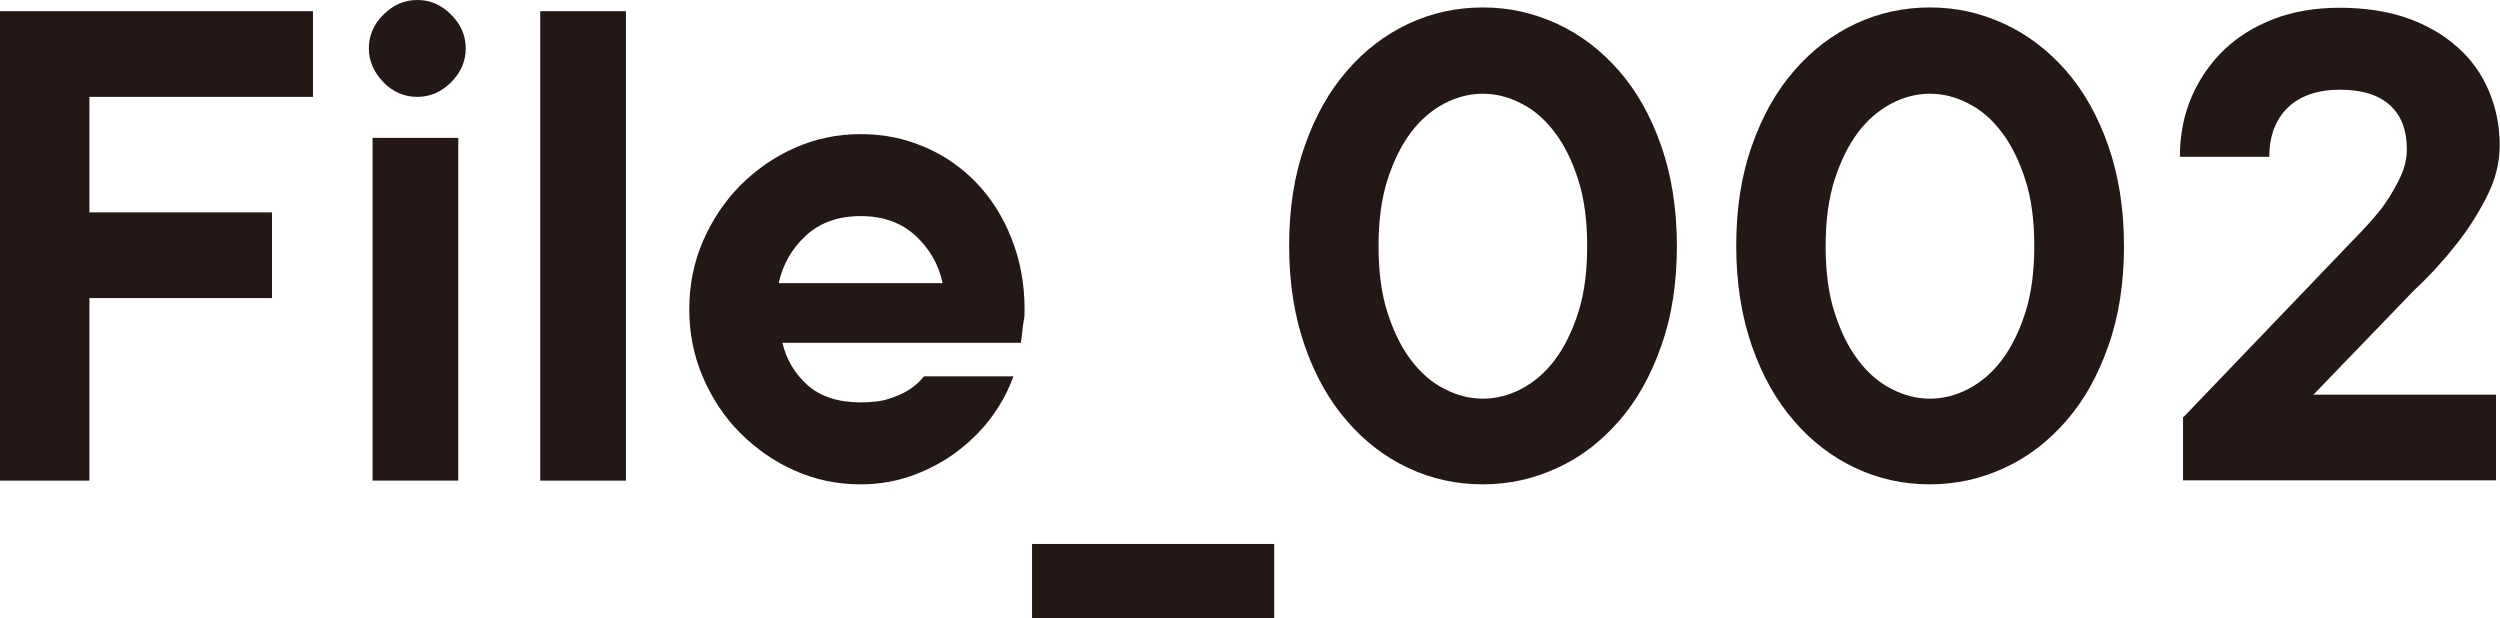
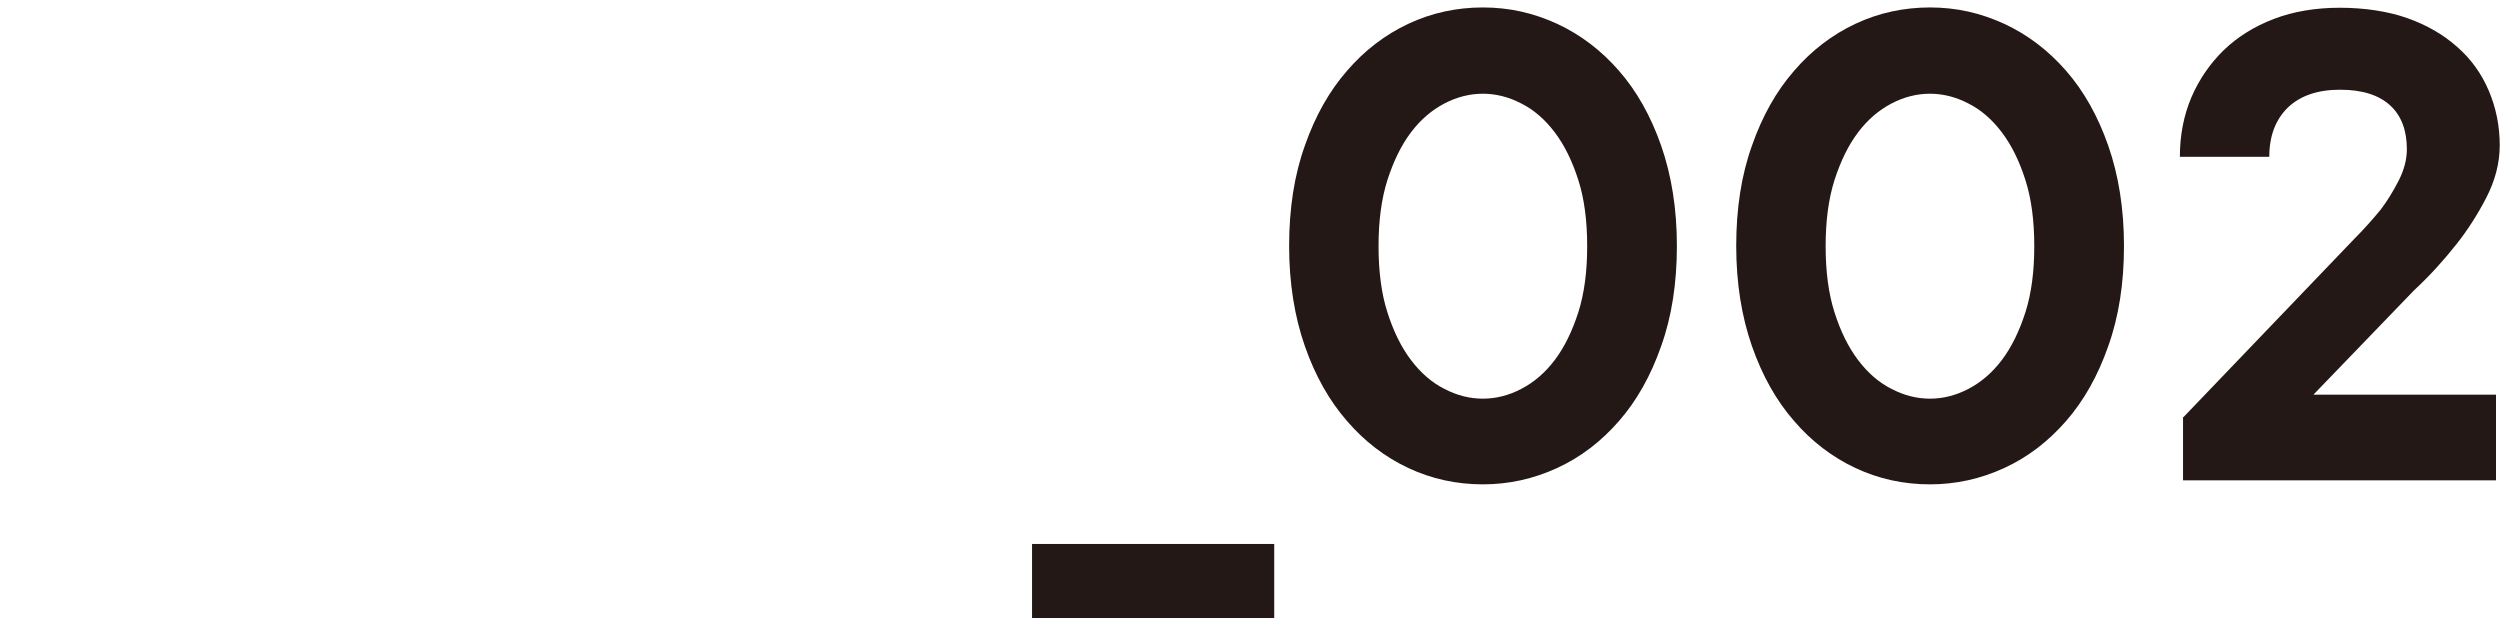
<svg xmlns="http://www.w3.org/2000/svg" id="_イヤー_2" viewBox="0 0 87.23 21.58">
  <defs>
    <style>.cls-1{fill:#231815;}</style>
  </defs>
  <g id="moji">
    <g>
-       <path class="cls-1" d="M0,.39H10.92V3.38H3.12V7.41h6.37v2.99H3.12v6.37H0V.39Z" />
-       <path class="cls-1" d="M14.56,3.38c-.45,0-.85-.17-1.18-.51s-.51-.73-.51-1.18,.17-.85,.51-1.18c.34-.34,.73-.51,1.18-.51s.84,.17,1.18,.51c.34,.34,.51,.73,.51,1.18s-.17,.84-.51,1.18-.73,.51-1.18,.51Zm-1.56,1.43h2.99v11.96h-2.99V4.81Z" />
-       <path class="cls-1" d="M18.85,.39h2.99V16.77h-2.99V.39Z" />
-       <path class="cls-1" d="M30.03,16.9c-.82,0-1.58-.16-2.3-.48-.72-.32-1.35-.76-1.9-1.31-.55-.55-.98-1.2-1.3-1.94-.32-.74-.48-1.53-.48-2.38s.16-1.64,.48-2.38c.32-.74,.75-1.38,1.3-1.94,.55-.55,1.18-.99,1.9-1.31,.72-.32,1.49-.48,2.3-.48s1.52,.15,2.21,.44c.69,.29,1.3,.71,1.82,1.25,.52,.54,.93,1.18,1.23,1.94,.3,.75,.46,1.58,.46,2.48,0,.14,0,.27-.03,.4-.02,.13-.04,.26-.05,.38-.02,.14-.03,.27-.05,.39h-8.32c.14,.59,.43,1.08,.88,1.48,.45,.4,1.07,.6,1.85,.6,.4,0,.73-.04,1-.13,.27-.09,.5-.19,.69-.31,.21-.14,.38-.29,.52-.47h3.12c-.16,.45-.39,.9-.71,1.35-.32,.45-.71,.85-1.17,1.21-.46,.36-.98,.65-1.56,.87s-1.21,.34-1.88,.34Zm2.86-7.02c-.14-.66-.46-1.21-.95-1.66-.49-.45-1.13-.68-1.91-.68s-1.42,.23-1.91,.68c-.49,.45-.81,1.01-.95,1.66h5.72Z" />
      <path class="cls-1" d="M36.01,18.98h8.45v2.6h-8.45v-2.6Z" />
      <path class="cls-1" d="M51.74,16.9c-.92,0-1.79-.19-2.6-.57-.81-.38-1.53-.93-2.14-1.64-.62-.71-1.11-1.58-1.47-2.61-.36-1.03-.55-2.2-.55-3.5s.18-2.47,.55-3.5c.36-1.03,.85-1.9,1.47-2.61,.61-.71,1.33-1.26,2.14-1.64,.81-.38,1.68-.57,2.6-.57s1.76,.19,2.59,.57c.82,.38,1.54,.93,2.16,1.64,.62,.71,1.11,1.58,1.47,2.61,.36,1.03,.55,2.2,.55,3.5s-.18,2.47-.55,3.5c-.36,1.03-.85,1.9-1.47,2.61-.62,.71-1.33,1.26-2.16,1.64-.82,.38-1.69,.57-2.59,.57Zm0-2.99c.45,0,.9-.11,1.34-.34,.44-.23,.83-.56,1.17-1.01,.34-.45,.61-1.01,.82-1.66,.21-.66,.31-1.43,.31-2.31s-.1-1.66-.31-2.31c-.21-.66-.48-1.21-.82-1.66-.34-.45-.73-.79-1.17-1.01-.44-.23-.89-.34-1.34-.34s-.9,.11-1.34,.34c-.44,.23-.83,.56-1.17,1.01-.34,.45-.61,1.01-.82,1.66-.21,.66-.31,1.43-.31,2.31s.1,1.66,.31,2.31c.21,.66,.48,1.21,.82,1.66,.34,.45,.73,.79,1.17,1.01,.44,.23,.89,.34,1.34,.34Z" />
      <path class="cls-1" d="M67.34,16.9c-.92,0-1.79-.19-2.6-.57-.81-.38-1.53-.93-2.14-1.64-.62-.71-1.11-1.58-1.47-2.61-.36-1.03-.55-2.2-.55-3.5s.18-2.47,.55-3.5c.36-1.03,.85-1.9,1.47-2.61,.61-.71,1.33-1.26,2.14-1.64,.81-.38,1.68-.57,2.6-.57s1.76,.19,2.59,.57c.82,.38,1.54,.93,2.16,1.64,.62,.71,1.11,1.58,1.47,2.61,.36,1.03,.55,2.2,.55,3.5s-.18,2.47-.55,3.5c-.36,1.03-.85,1.9-1.47,2.61-.62,.71-1.33,1.26-2.16,1.64-.82,.38-1.69,.57-2.59,.57Zm0-2.99c.45,0,.9-.11,1.34-.34,.44-.23,.83-.56,1.17-1.01,.34-.45,.61-1.01,.82-1.66,.21-.66,.31-1.43,.31-2.31s-.1-1.66-.31-2.31c-.21-.66-.48-1.21-.82-1.66-.34-.45-.73-.79-1.17-1.01-.44-.23-.89-.34-1.34-.34s-.9,.11-1.34,.34c-.44,.23-.83,.56-1.17,1.01-.34,.45-.61,1.01-.82,1.66-.21,.66-.31,1.43-.31,2.31s.1,1.66,.31,2.31c.21,.66,.48,1.21,.82,1.66,.34,.45,.73,.79,1.17,1.01,.44,.23,.89,.34,1.34,.34Z" />
      <path class="cls-1" d="M76.18,14.56l5.98-6.24c.33-.33,.63-.67,.91-1.01,.22-.29,.43-.63,.62-1,.19-.37,.29-.74,.29-1.1,0-.66-.19-1.17-.58-1.53-.39-.36-.97-.55-1.75-.55s-1.39,.21-1.82,.62c-.43,.42-.65,.99-.65,1.72h-3.12c0-.74,.13-1.43,.4-2.07,.27-.63,.65-1.18,1.13-1.65,.49-.47,1.07-.83,1.75-1.09s1.45-.39,2.3-.39,1.67,.12,2.35,.36c.68,.24,1.27,.58,1.75,1.01,.49,.43,.85,.94,1.1,1.53,.25,.59,.38,1.22,.38,1.9,0,.62-.16,1.23-.47,1.83-.31,.6-.66,1.14-1.04,1.62-.45,.57-.94,1.11-1.48,1.61l-3.51,3.64h6.37v2.99h-10.92v-2.21Z" />
    </g>
  </g>
</svg>